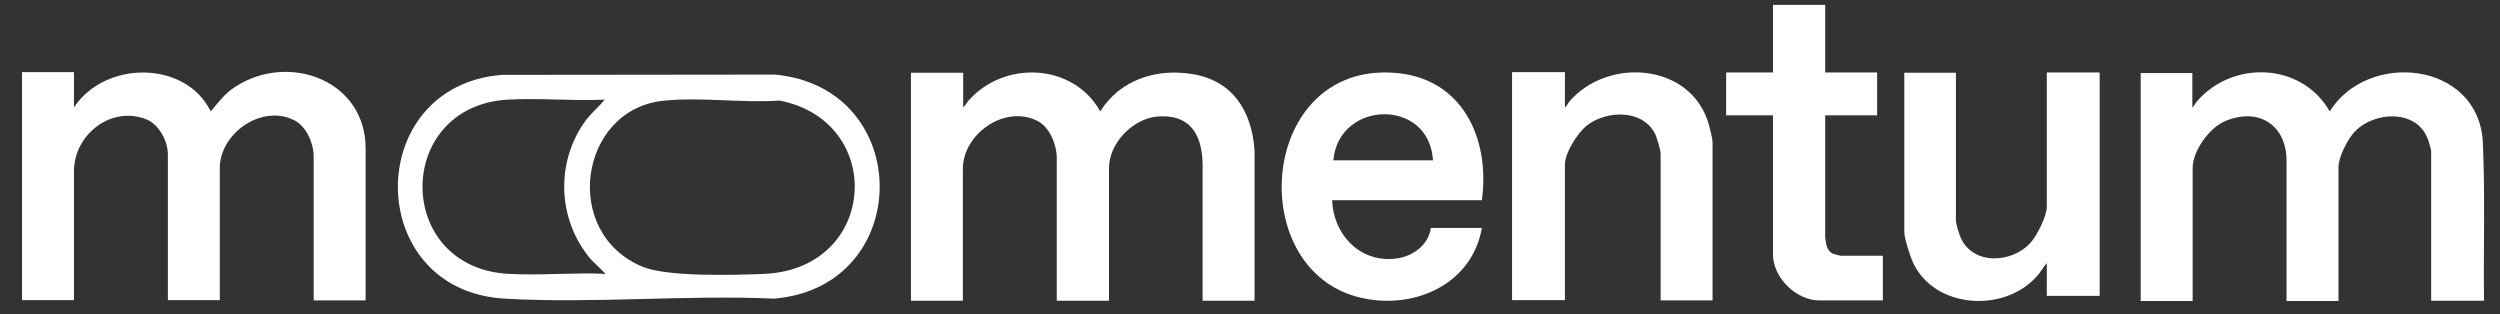
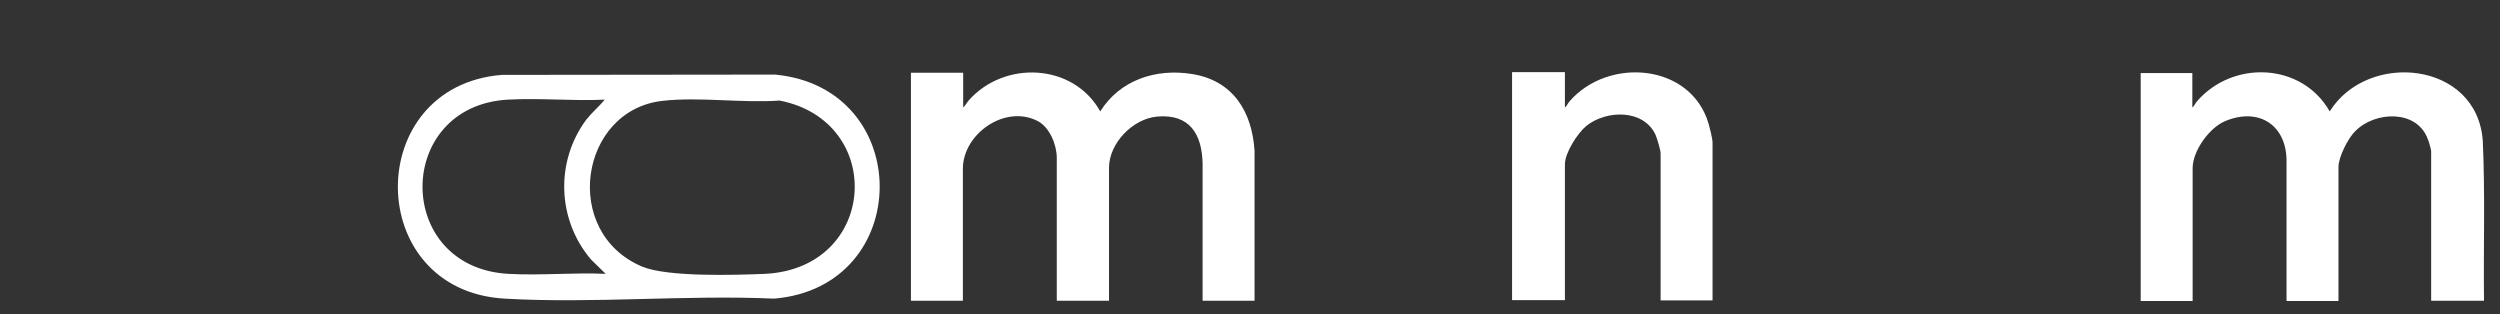
<svg xmlns="http://www.w3.org/2000/svg" width="828" height="104" viewBox="0 0 828 104" fill="none">
  <rect x="0" y="0" width="828" height="104" fill="#333333" stroke="none" />
  <mask id="mask0_533_1098" style="mask-type:luminance" maskUnits="userSpaceOnUse" x="0" y="0" width="828" height="104">
    <path d="M828 0H0.5V104H828V0Z" fill="white" />
  </mask>
  <g mask="url(#mask0_533_1098)">
    <path d="M726.1 24.1V35.6C726.7 35.2 727 34.3 727.6 33.6C739.5 19.8 762.4 20.701 771.6 36.901C784.2 16.701 820.5 20.3 822.3 46.7C823.1 64.3 822.5 82 822.7 99.6H805.2V50.001C805.2 49.6 804.4 46.7 804.1 46.1C800.5 36.2 786.6 36.8 780.1 43.401C777.7 45.7 774.5 52.001 774.5 55.3V99.701H757.3V53.7C757.5 41.6 748.3 35.4 737 40.1C731.7 42.3 726.2 50.001 726.2 55.7V99.701H709V24.201H726.1V24.1Z" fill="white" />
  </g>
  <mask id="mask1_533_1098" style="mask-type:luminance" maskUnits="userSpaceOnUse" x="0" y="0" width="828" height="104">
    <path d="M828 0H0.5V103.916H828V0Z" fill="white" />
  </mask>
  <g mask="url(#mask1_533_1098)">
-     <path d="M24.497 24.099V35.599C34.597 20.099 61.397 19.799 69.797 36.899C72.397 33.799 74.497 30.899 77.997 28.699C95.597 17.299 121.097 26.499 121.097 49.199V99.499H103.897V51.798C103.897 47.599 101.497 41.899 97.597 39.899C86.797 34.299 72.797 44.099 72.797 55.699V99.399H55.597V51.099C55.597 46.699 52.597 41.099 48.397 39.499C36.697 34.899 24.497 44.699 24.497 56.699V99.399H7.297V23.899H24.497V24.099Z" fill="white" />
-   </g>
+     </g>
  <mask id="mask2_533_1098" style="mask-type:luminance" maskUnits="userSpaceOnUse" x="0" y="0" width="828" height="104">
    <path d="M828 0H0.5V104H828V0Z" fill="white" />
  </mask>
  <g mask="url(#mask2_533_1098)">
    <path d="M319.003 24.1V35.6C319.703 35 320.203 34 320.803 33.3C332.603 19.9 355.503 20.9 364.403 36.9C370.903 26.5 382.803 22.6 394.703 24.5C408.303 26.6 414.703 36.9 415.503 50V99.6H398.303V54.2C398.103 44.4 394.003 37.7 383.303 38.6C375.203 39.3 367.303 47.4 367.303 55.6V99.6H350.003V52.3C350.003 48 347.703 42.2 343.703 40.1C332.903 34.5 318.903 44.3 318.903 55.9V99.6H301.703V24.1H319.003Z" fill="white" />
  </g>
  <mask id="mask3_533_1098" style="mask-type:luminance" maskUnits="userSpaceOnUse" x="0" y="0" width="828" height="104">
    <path d="M828 0H0.5V104H828V0Z" fill="white" />
  </mask>
  <g mask="url(#mask3_533_1098)">
    <path d="M166.2 24.803L256.7 24.703C303.1 29.103 302.8 95.003 256.4 98.903C227.1 97.603 196.3 100.603 167.1 98.903C120.3 96.203 120 28.503 166.2 24.803ZM200.3 33.003C189.7 33.503 178.6 32.403 168.1 33.003C130.6 35.203 130.4 88.603 168.4 90.703C178.9 91.303 190 90.203 200.6 90.703L195.7 85.903C184.5 72.703 183.9 53.403 194.2 39.603C196.1 37.203 198.4 35.303 200.3 33.003ZM219.4 33.403C191.9 36.503 185.8 77.003 212.7 88.303C221.1 91.803 243.5 91.103 253.3 90.703C290.7 88.903 293.5 40.203 258.2 33.303C245.9 34.203 231.6 32.003 219.4 33.403Z" fill="white" />
  </g>
  <mask id="mask4_533_1098" style="mask-type:luminance" maskUnits="userSpaceOnUse" x="0" y="0" width="828" height="104">
-     <path d="M828 0H0.5V104H828V0Z" fill="white" />
-   </mask>
+     </mask>
  <g mask="url(#mask4_533_1098)">
    <path d="M490.799 66.298H441.199C441.599 77.498 450.099 86.798 461.799 85.698C467.499 85.198 473.099 81.398 473.899 75.498H490.799C487.399 94.898 466.999 103.198 449.099 98.198C411.999 87.698 417.399 21.098 461.599 24.098C484.199 25.598 493.599 45.698 490.799 66.298ZM474.599 53.098C473.399 32.398 443.399 33.098 441.599 53.098H474.599Z" fill="white" />
  </g>
  <mask id="mask5_533_1098" style="mask-type:luminance" maskUnits="userSpaceOnUse" x="0" y="0" width="828" height="104">
    <path d="M828 0H0.5V104H828V0Z" fill="white" />
  </mask>
  <g mask="url(#mask5_533_1098)">
    <path d="M518.297 24.098V35.598C518.897 35.198 519.197 34.298 519.797 33.598C532.597 18.798 559.997 20.898 565.897 40.998C566.297 42.398 567.197 45.998 567.197 47.198V99.498H549.997V50.798C549.997 49.698 548.797 45.798 548.297 44.598C544.297 36.098 531.997 36.398 525.397 41.698C522.497 44.098 518.297 50.598 518.297 54.398V99.398H500.797V23.898H518.297V24.098Z" fill="white" />
  </g>
  <mask id="mask6_533_1098" style="mask-type:luminance" maskUnits="userSpaceOnUse" x="0" y="0" width="828" height="104">
-     <path d="M828 0H0.5V104H828V0Z" fill="white" />
-   </mask>
+     </mask>
  <g mask="url(#mask6_533_1098)">
    <path d="M647.803 24.1V73.1C647.803 74 648.803 77.4 649.203 78.3C653.103 88 666.403 87.3 672.603 80.3C674.703 77.9 677.903 71.6 677.903 68.4V24H695.403V98H677.903V87.1C676.703 88.5 675.803 90.2 674.603 91.5C663.803 103.7 640.803 102.3 633.603 87C632.603 84.8 630.703 79 630.703 76.7V24.1H647.803Z" fill="white" />
  </g>
  <mask id="mask7_533_1098" style="mask-type:luminance" maskUnits="userSpaceOnUse" x="0" y="0" width="828" height="104">
-     <path d="M828 0H0V104H828V0Z" fill="white" />
-   </mask>
+     </mask>
  <g mask="url(#mask7_533_1098)">
    <path d="M604.503 1.602V24.002H621.703V38.202H604.503V78.602C604.803 80.602 604.903 83.002 607.003 84.002C607.303 84.102 609.403 84.702 609.603 84.702H623.603V99.502H602.603C594.803 99.502 587.203 91.902 587.203 84.202V38.202H571.703V24.002H587.203V1.602H604.503Z" fill="white" />
  </g>
</svg>